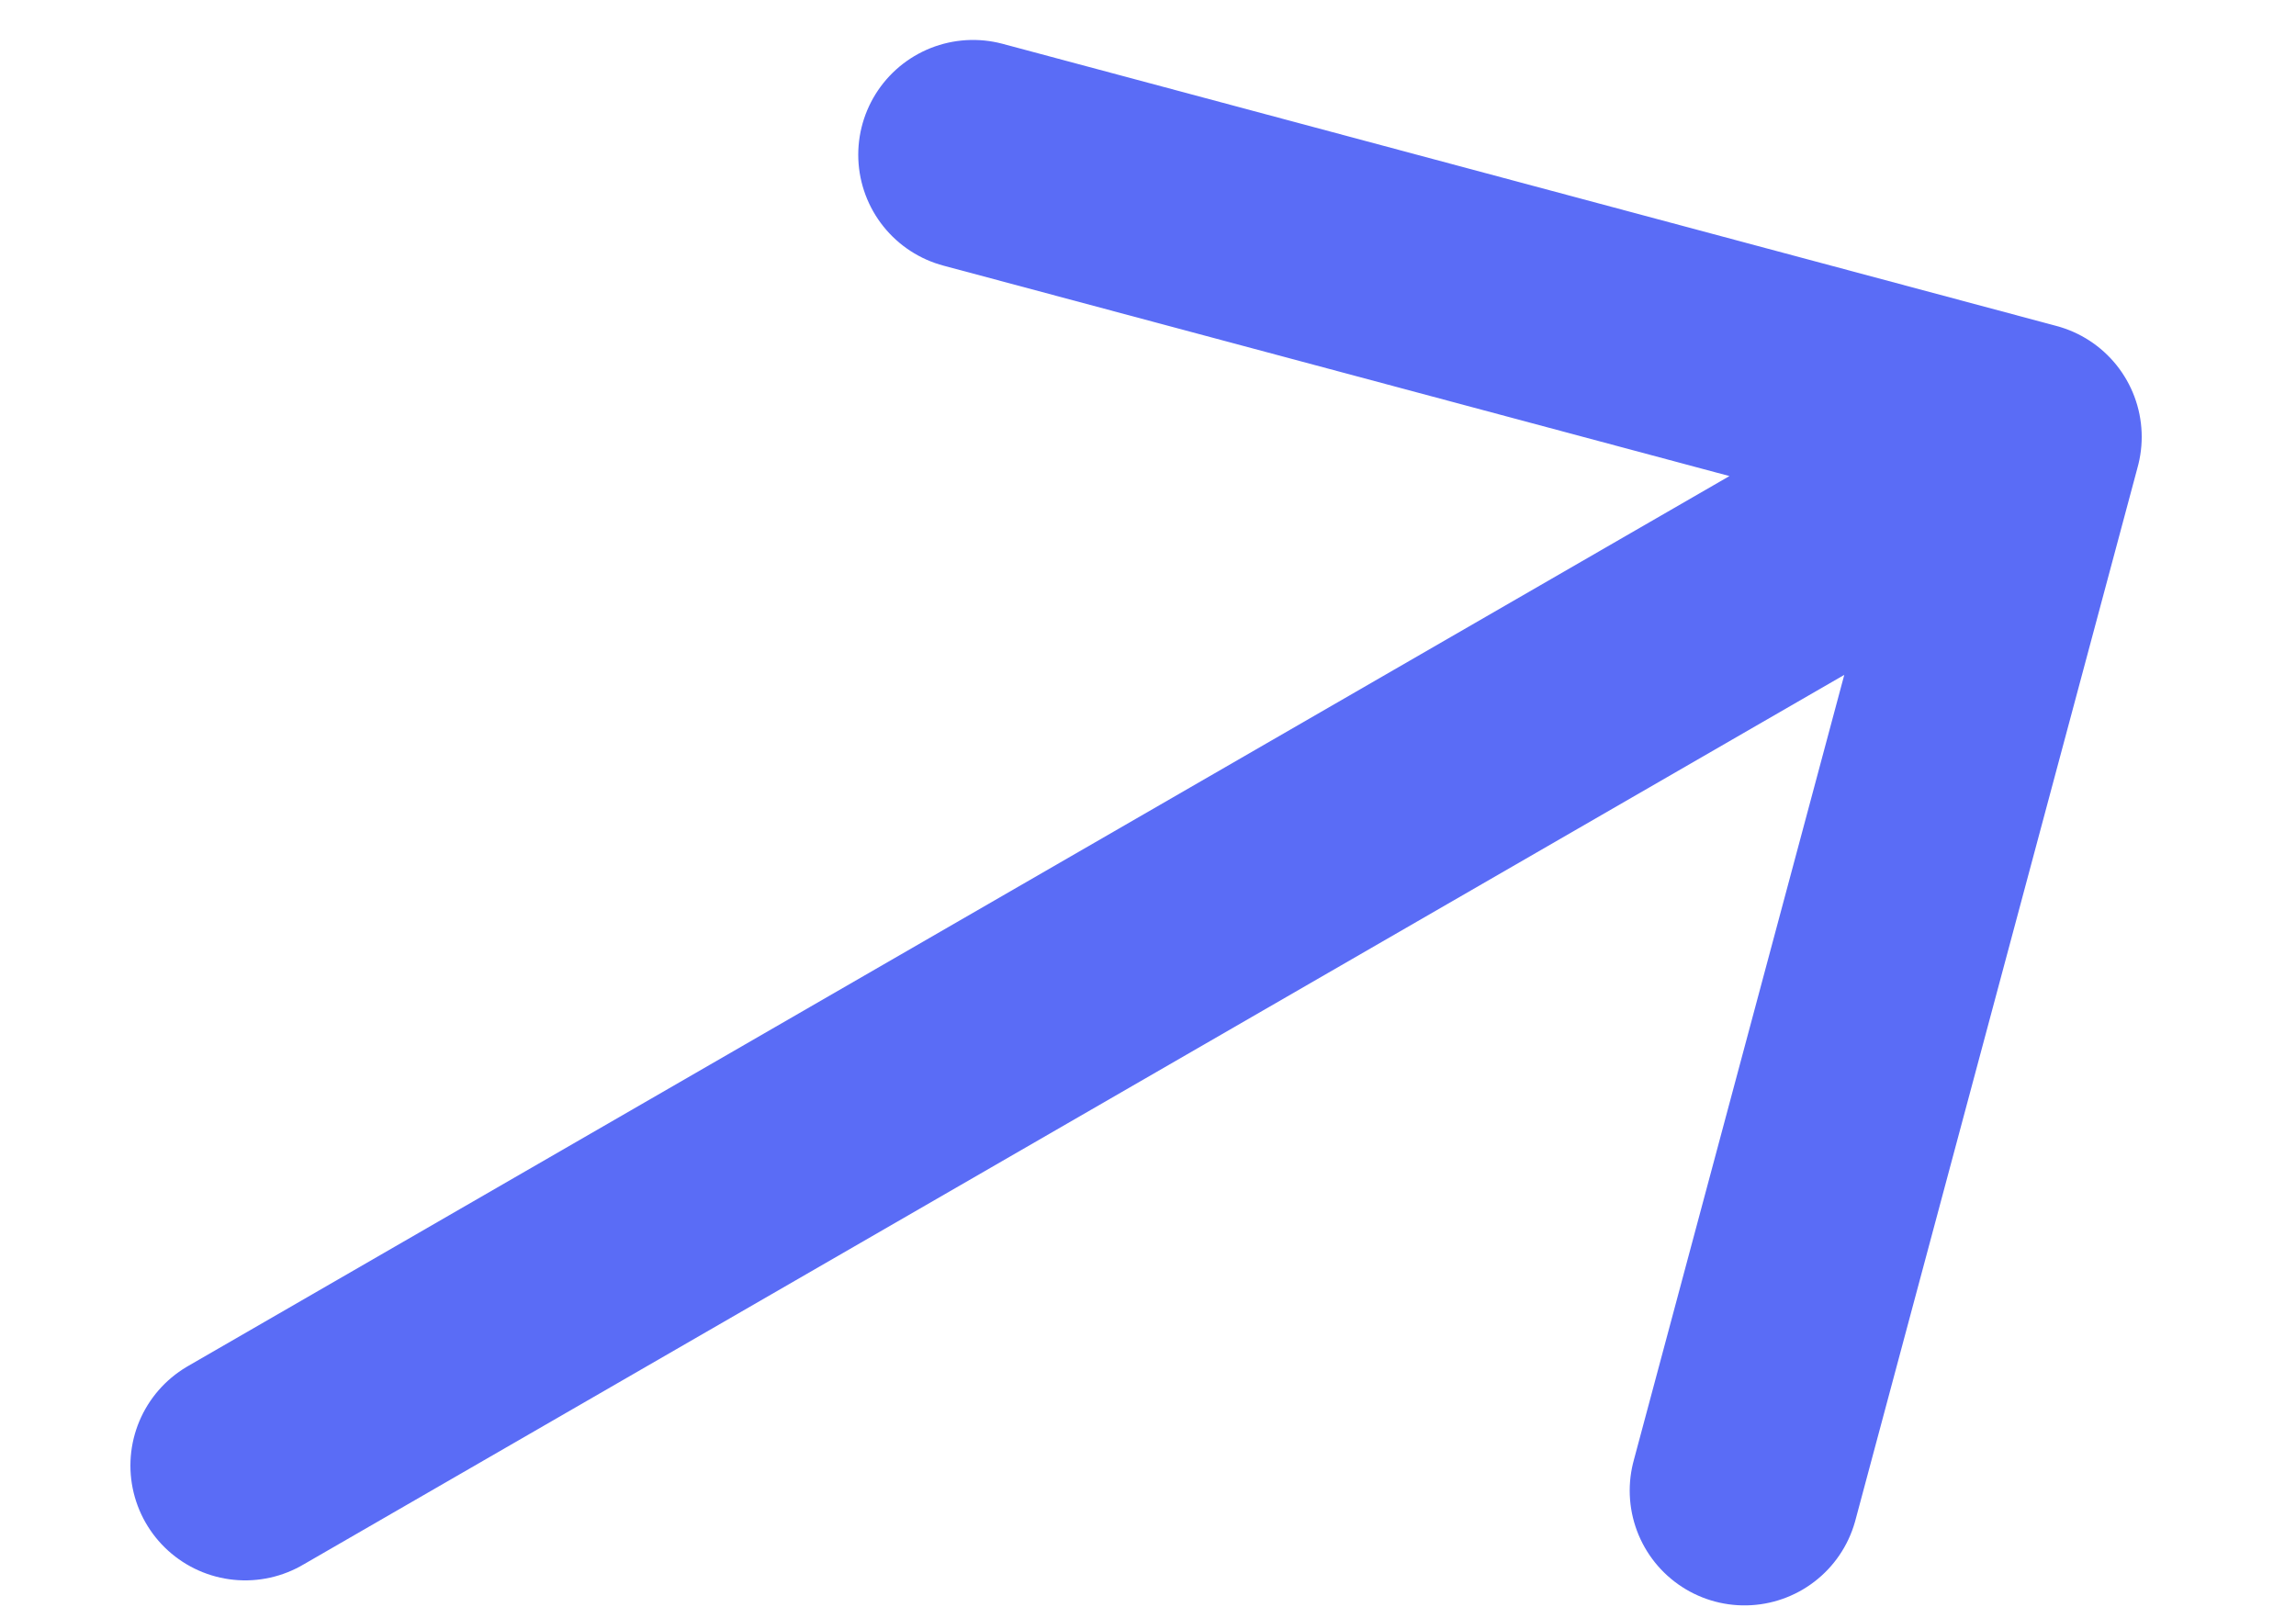
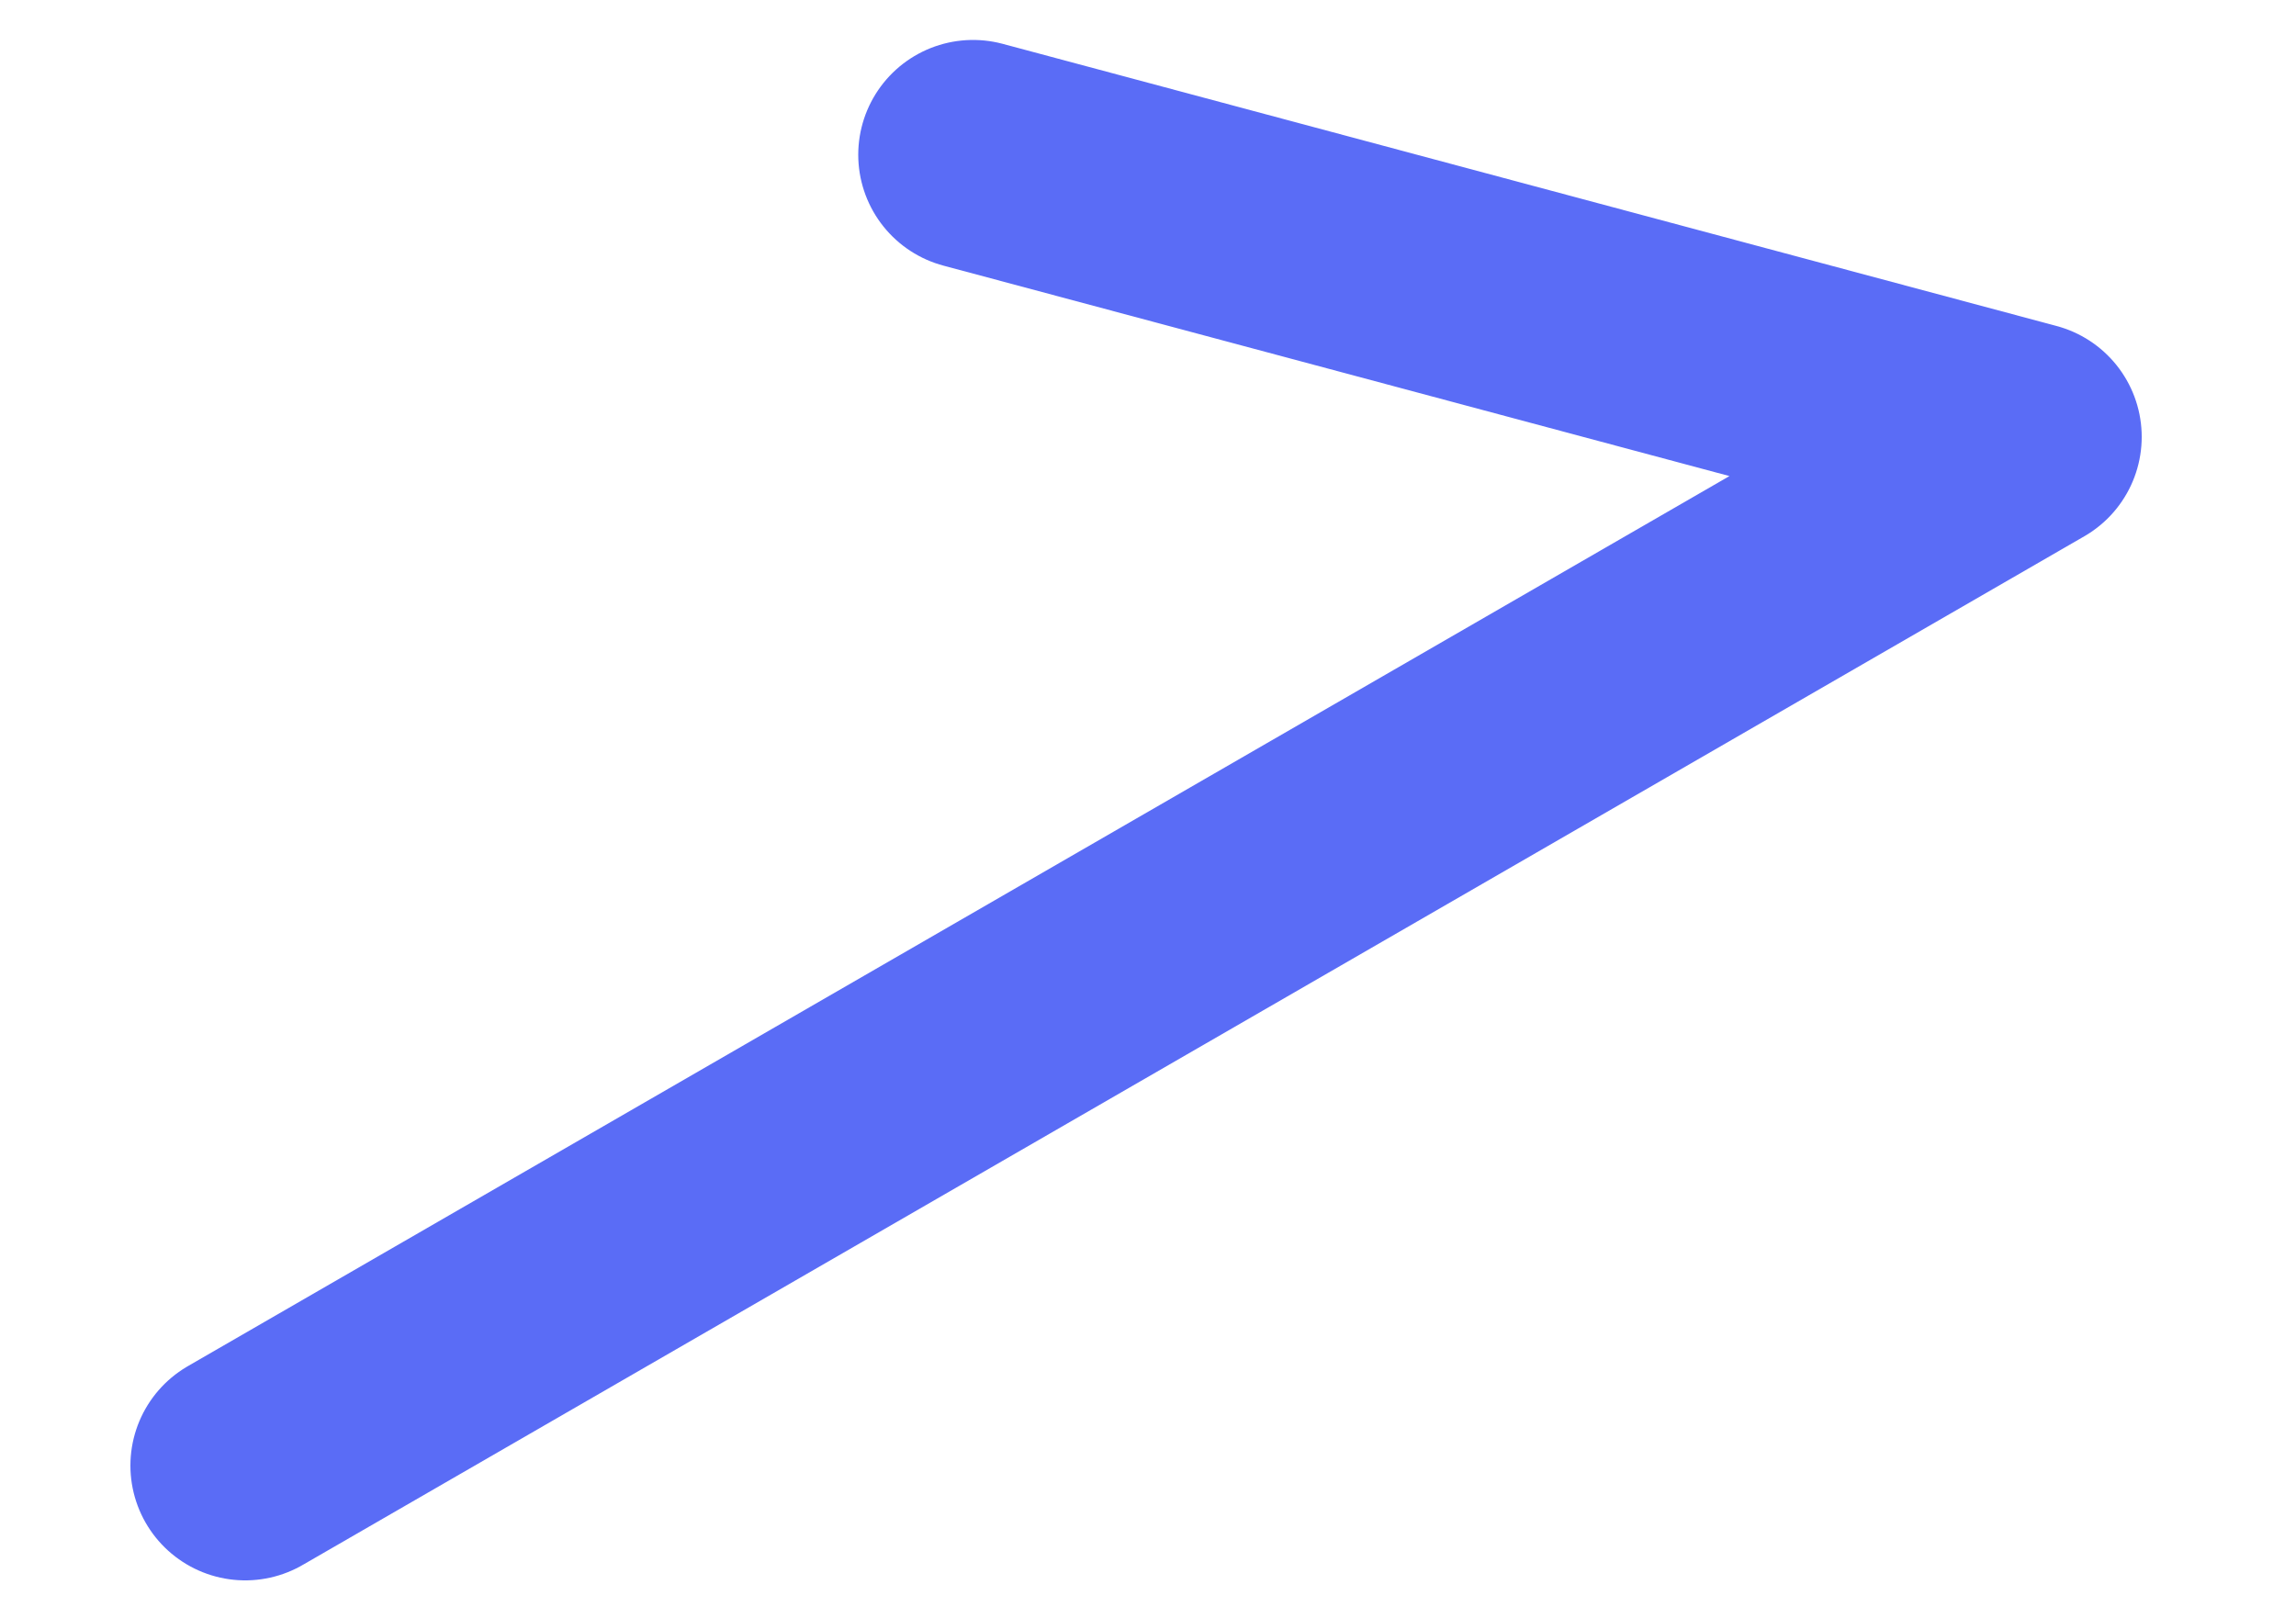
<svg xmlns="http://www.w3.org/2000/svg" width="10" height="7" viewBox="0 0 10 7" fill="none">
-   <path d="M1.068 6.384L8.828 1.903M8.828 1.903L4.238 0.674M8.828 1.903L7.598 6.493" stroke="#5A6CF6" stroke-linecap="round" stroke-linejoin="round" />
+   <path d="M1.068 6.384L8.828 1.903M8.828 1.903L4.238 0.674M8.828 1.903" stroke="#5A6CF6" stroke-linecap="round" stroke-linejoin="round" />
</svg>